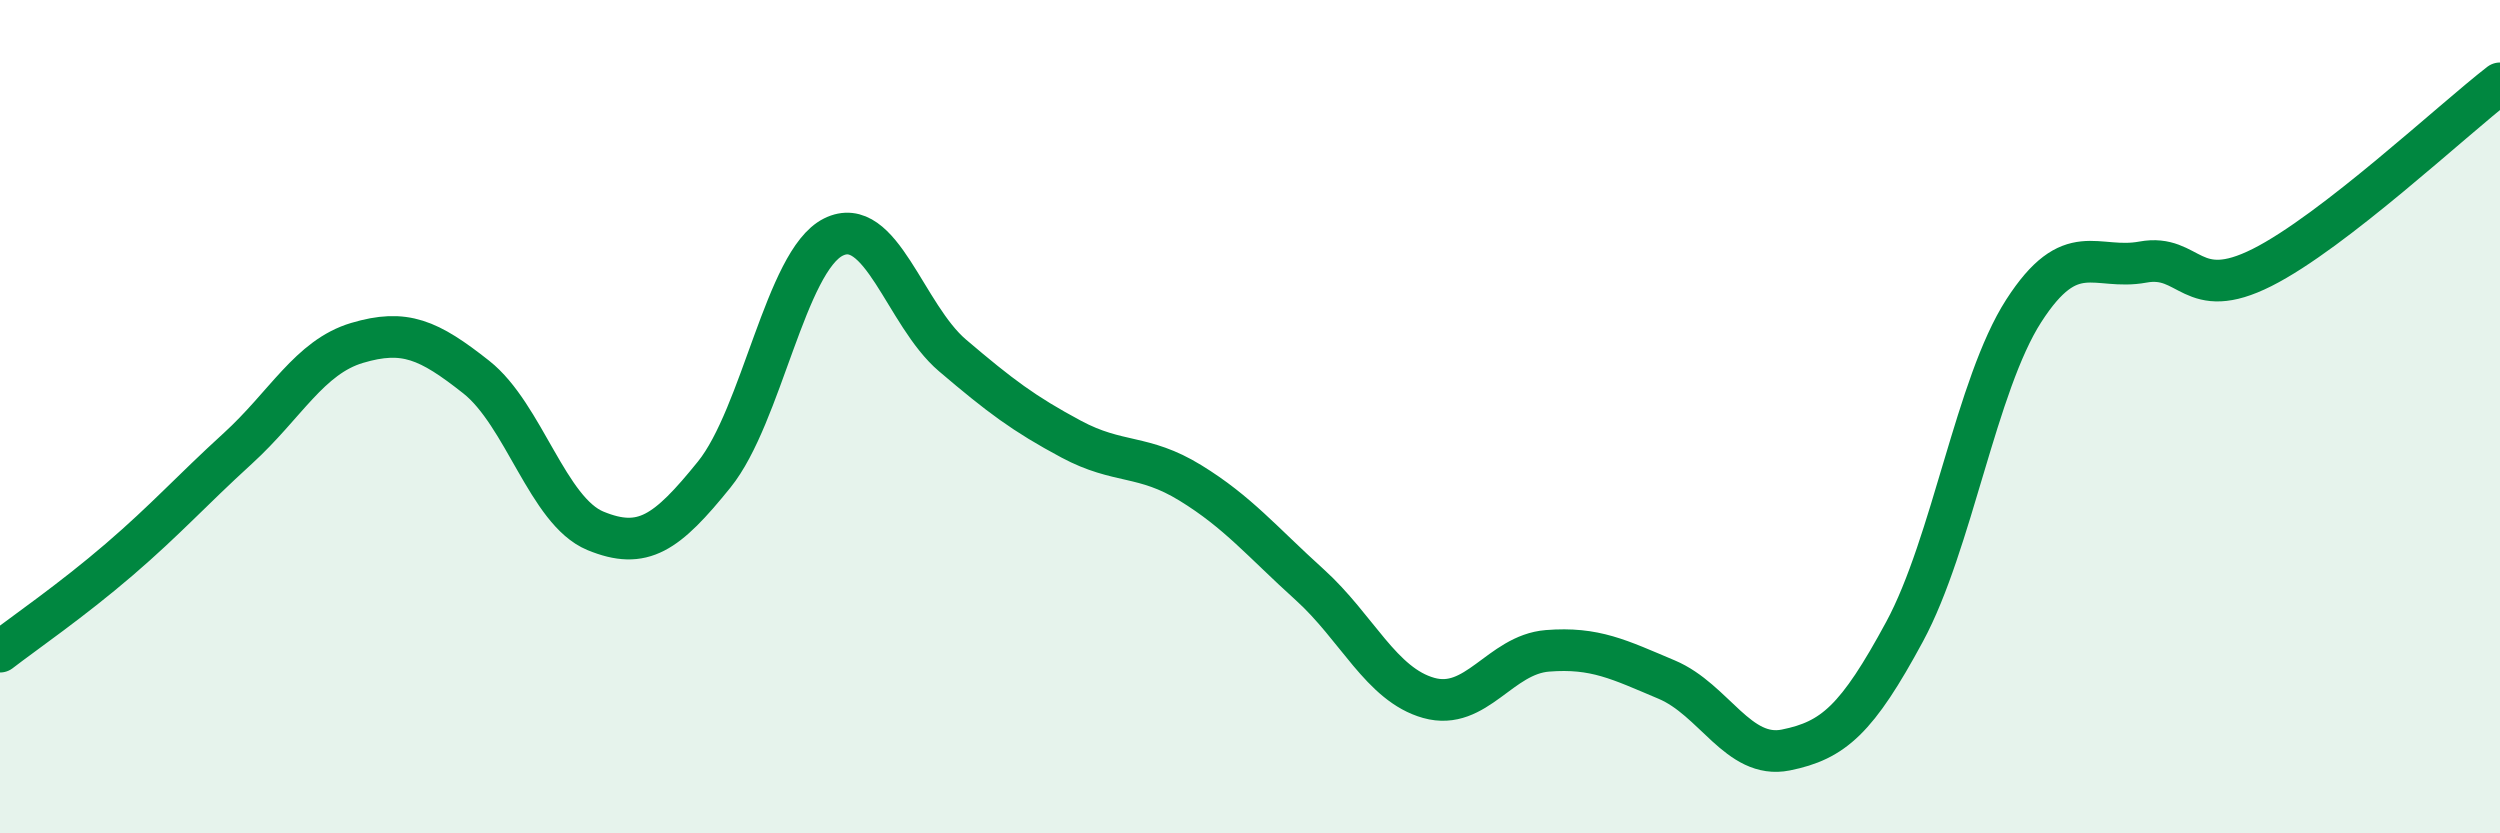
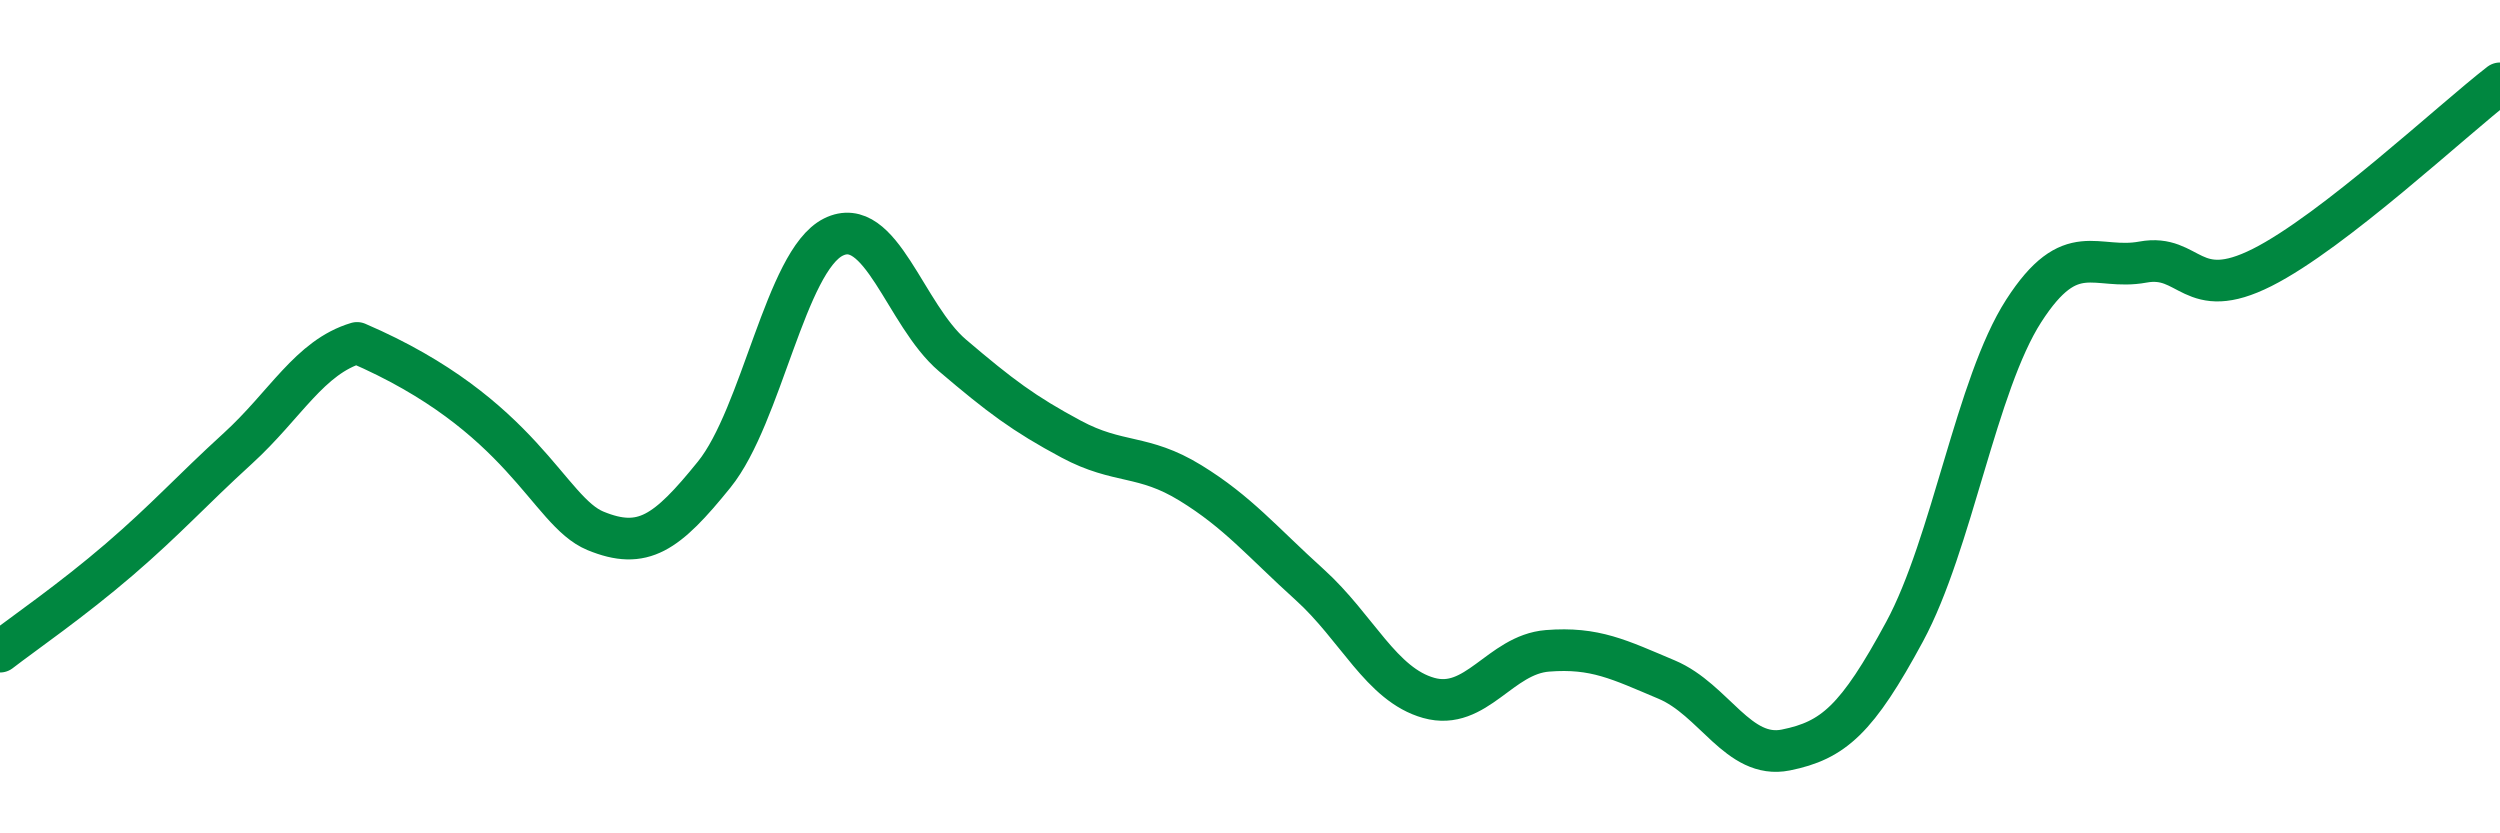
<svg xmlns="http://www.w3.org/2000/svg" width="60" height="20" viewBox="0 0 60 20">
-   <path d="M 0,15.64 C 0.57,15.2 1.72,14.41 2.86,13.43 C 4,12.45 4.57,11.8 5.71,10.76 C 6.85,9.72 7.43,8.57 8.57,8.23 C 9.71,7.89 10.29,8.15 11.43,9.05 C 12.57,9.95 13.15,12.27 14.29,12.74 C 15.43,13.21 16,12.8 17.14,11.39 C 18.28,9.98 18.86,6.26 20,5.69 C 21.14,5.12 21.72,7.56 22.86,8.53 C 24,9.5 24.57,9.93 25.71,10.54 C 26.85,11.15 27.43,10.89 28.57,11.59 C 29.71,12.29 30.29,13 31.43,14.03 C 32.57,15.06 33.15,16.43 34.29,16.75 C 35.43,17.07 36,15.71 37.14,15.62 C 38.28,15.53 38.86,15.83 40,16.31 C 41.14,16.79 41.72,18.23 42.86,18 C 44,17.77 44.57,17.27 45.71,15.16 C 46.85,13.05 47.43,9.23 48.57,7.46 C 49.71,5.69 50.29,6.5 51.43,6.29 C 52.57,6.08 52.58,7.28 54.29,6.42 C 56,5.56 58.86,2.88 60,2L60 20L0 20Z" fill="#008740" opacity="0.1" stroke-linecap="round" stroke-linejoin="round" />
-   <path d="M 0,15.64 C 0.57,15.2 1.72,14.41 2.86,13.43 C 4,12.45 4.57,11.8 5.71,10.76 C 6.85,9.72 7.43,8.57 8.57,8.23 C 9.71,7.89 10.29,8.15 11.43,9.05 C 12.57,9.95 13.15,12.27 14.29,12.74 C 15.43,13.21 16,12.8 17.14,11.39 C 18.28,9.98 18.86,6.26 20,5.69 C 21.14,5.12 21.72,7.56 22.86,8.53 C 24,9.5 24.57,9.93 25.71,10.54 C 26.85,11.15 27.43,10.89 28.57,11.59 C 29.71,12.29 30.29,13 31.43,14.03 C 32.57,15.06 33.15,16.43 34.29,16.75 C 35.43,17.07 36,15.71 37.14,15.62 C 38.28,15.53 38.86,15.83 40,16.31 C 41.14,16.79 41.72,18.23 42.86,18 C 44,17.77 44.57,17.27 45.71,15.16 C 46.85,13.05 47.43,9.23 48.57,7.46 C 49.71,5.69 50.29,6.5 51.43,6.29 C 52.57,6.08 52.58,7.28 54.29,6.42 C 56,5.56 58.86,2.88 60,2" stroke="#008740" stroke-width="1" fill="none" stroke-linecap="round" stroke-linejoin="round" />
+   <path d="M 0,15.64 C 0.57,15.2 1.72,14.41 2.86,13.43 C 4,12.45 4.57,11.8 5.71,10.76 C 6.85,9.72 7.43,8.57 8.57,8.23 C 12.57,9.95 13.15,12.27 14.29,12.74 C 15.43,13.21 16,12.8 17.14,11.39 C 18.28,9.98 18.86,6.26 20,5.69 C 21.14,5.12 21.72,7.56 22.86,8.53 C 24,9.5 24.57,9.93 25.71,10.54 C 26.85,11.15 27.43,10.89 28.57,11.59 C 29.71,12.29 30.29,13 31.43,14.03 C 32.57,15.06 33.15,16.43 34.29,16.75 C 35.43,17.07 36,15.71 37.14,15.62 C 38.28,15.53 38.86,15.83 40,16.31 C 41.14,16.79 41.72,18.23 42.86,18 C 44,17.77 44.57,17.27 45.71,15.16 C 46.85,13.05 47.43,9.23 48.57,7.46 C 49.71,5.69 50.29,6.5 51.43,6.29 C 52.57,6.08 52.58,7.28 54.29,6.42 C 56,5.56 58.86,2.88 60,2" stroke="#008740" stroke-width="1" fill="none" stroke-linecap="round" stroke-linejoin="round" />
</svg>